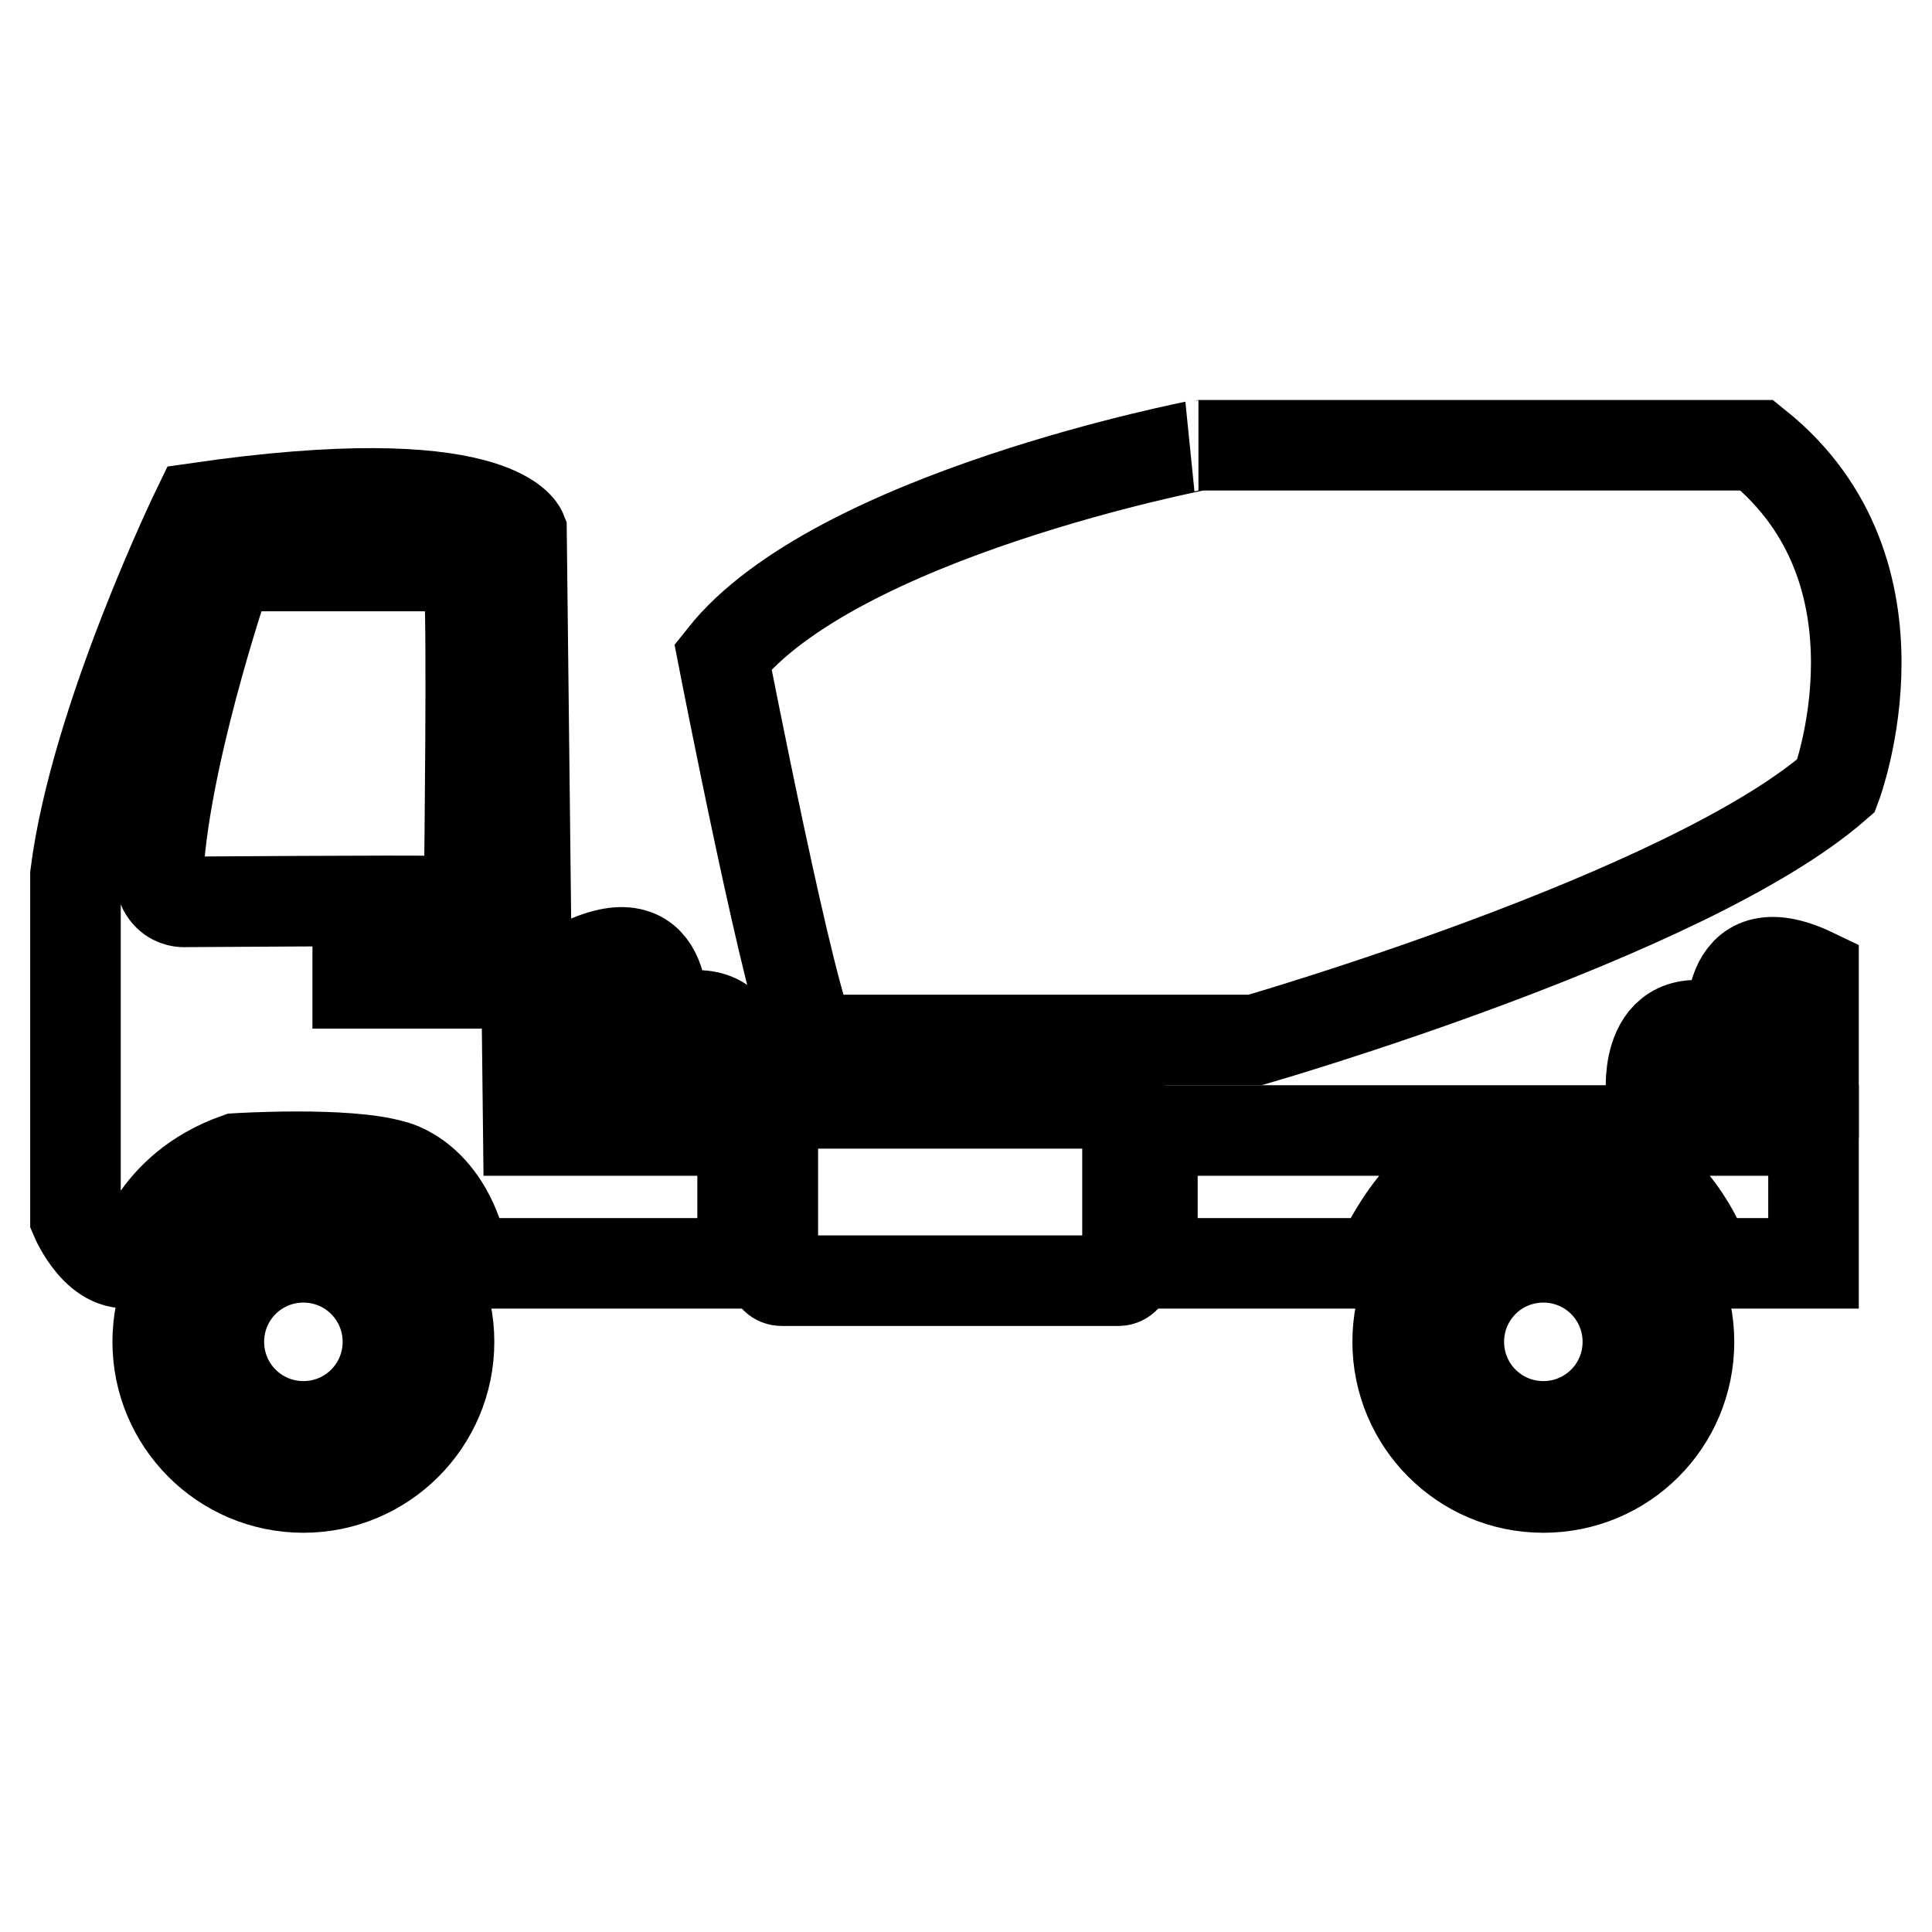
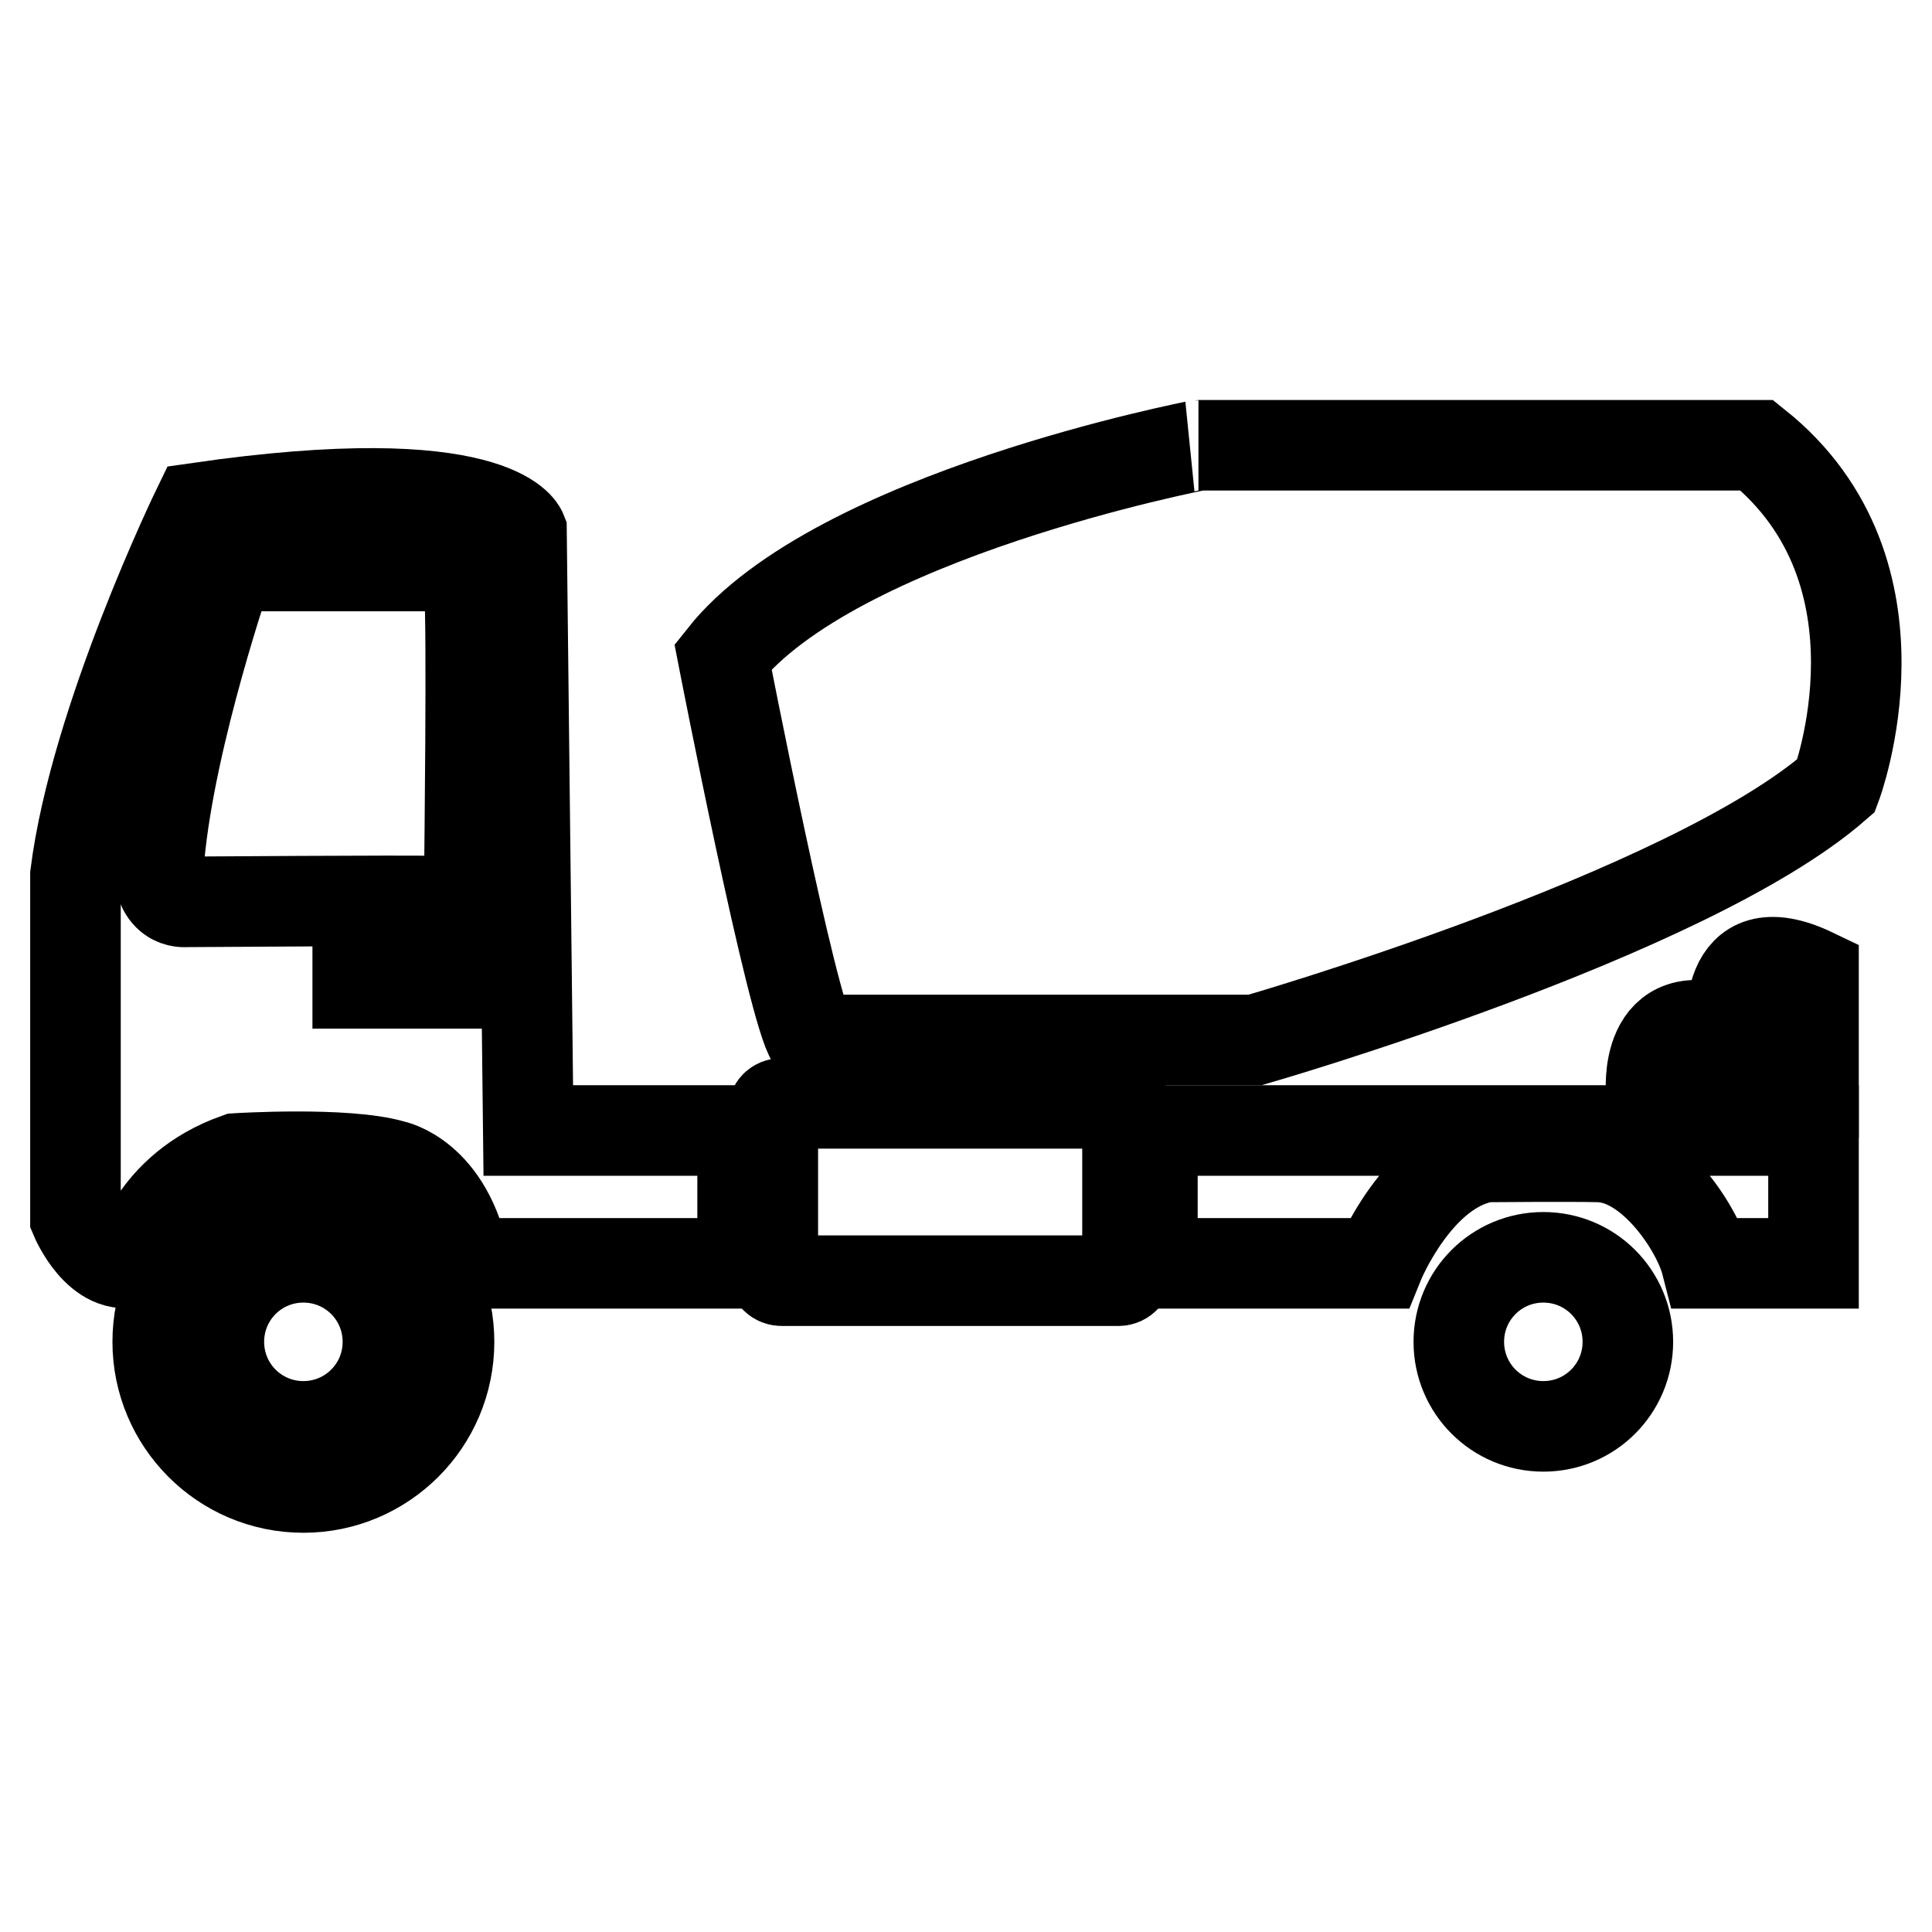
<svg xmlns="http://www.w3.org/2000/svg" version="1.1" x="0px" y="0px" viewBox="0 0 256 256" enable-background="new 0 0 256 256" xml:space="preserve">
  <g>
    <g>
      <path stroke-width="12" fill-opacity="0" stroke="#000000" d="M26.2,67.3c0,0-13.6,28-16.2,48.6v45.5c0,0,3.1,7.4,8.1,5.7c0,0,2-9.6,13.3-13.6c0,0,14.4-0.9,20.6,0.9c0,0,7.4,1.4,9.6,13h36.8v-17.6H70l-0.9-79.4C69.1,70.4,65.6,61.6,26.2,67.3z" />
      <path stroke-width="12" fill-opacity="0" stroke="#000000" d="M152.7,149.8v17.6h30c0,0,5.1-12.6,14.2-14.1c0,0,11.5-0.1,15,0c6.9,0.2,13,9.4,14.2,14.1h14.2v-17.6H152.7z" />
      <path stroke-width="12" fill-opacity="0" stroke="#000000" d="M95.8,87c0,0,9.2,47.3,11.8,50.8h58.7c0,0,57.3-16.5,77-33.7c0,0,10.6-28.2-10.5-45.1h-74C158.9,59,110.7,68.2,95.8,87z" />
-       <path stroke-width="12" fill-opacity="0" stroke="#000000" d="M87.7,135.6c11.9-4.7,10.7,7.9,10.7,7.9H77v-15.8C89.4,121.7,87.7,135.6,87.7,135.6z" />
      <path stroke-width="12" fill-opacity="0" stroke="#000000" d="M229.5,136.9c-11.9-4.7-10.7,7.9-10.7,7.9h21.5V129C227.8,123,229.5,136.9,229.5,136.9z" />
      <path stroke-width="12" fill-opacity="0" stroke="#000000" d="M47.4,122.9h18.4v7.4H47.4V122.9z" />
      <path stroke-width="12" fill-opacity="0" stroke="#000000" d="M30.3,75h28c0,0,3.5-0.4,3.9,3.5c0.4,3.9,0,37,0,37s-1.2,4-4.8,3.9c-3.5-0.1-32.8,0.1-32.8,0.1s-4.1,0.5-3.5-6C22.6,97.2,30.3,75,30.3,75z" />
      <path stroke-width="12" fill-opacity="0" stroke="#000000" d="M149.4,168.5c0,0.6-0.5,1.2-1.2,1.2h-44.6c-0.7,0-1.2-0.5-1.2-1.2v-21.1c0-0.7,0.5-1.2,1.2-1.2h44.6c0.7,0,1.2,0.5,1.2,1.2V168.5L149.4,168.5z" />
-       <path stroke-width="12" fill-opacity="0" stroke="#000000" d="M20.9,177.8c0,10.6,8.6,19.3,19.3,19.3c10.6,0,19.3-8.6,19.3-19.3c0-10.6-8.6-19.3-19.3-19.3C29.5,158.5,20.9,167.1,20.9,177.8L20.9,177.8z" />
+       <path stroke-width="12" fill-opacity="0" stroke="#000000" d="M20.9,177.8c0,10.6,8.6,19.3,19.3,19.3c10.6,0,19.3-8.6,19.3-19.3c0-10.6-8.6-19.3-19.3-19.3C29.5,158.5,20.9,167.1,20.9,177.8z" />
      <path stroke-width="12" fill-opacity="0" stroke="#000000" d="M29,177.8c0,6.2,5,11.2,11.2,11.2s11.2-5,11.2-11.2l0,0c0-6.2-5-11.2-11.2-11.2S29,171.6,29,177.8z" />
-       <path stroke-width="12" fill-opacity="0" stroke="#000000" d="M185.2,177.8c0,10.6,8.6,19.3,19.3,19.3s19.3-8.6,19.3-19.3c0-10.6-8.6-19.3-19.3-19.3S185.2,167.1,185.2,177.8z" />
      <path stroke-width="12" fill-opacity="0" stroke="#000000" d="M193.3,177.8c0,6.2,5,11.2,11.2,11.2s11.2-5,11.2-11.2l0,0c0-6.2-5-11.2-11.2-11.2S193.3,171.6,193.3,177.8z" />
    </g>
  </g>
</svg>